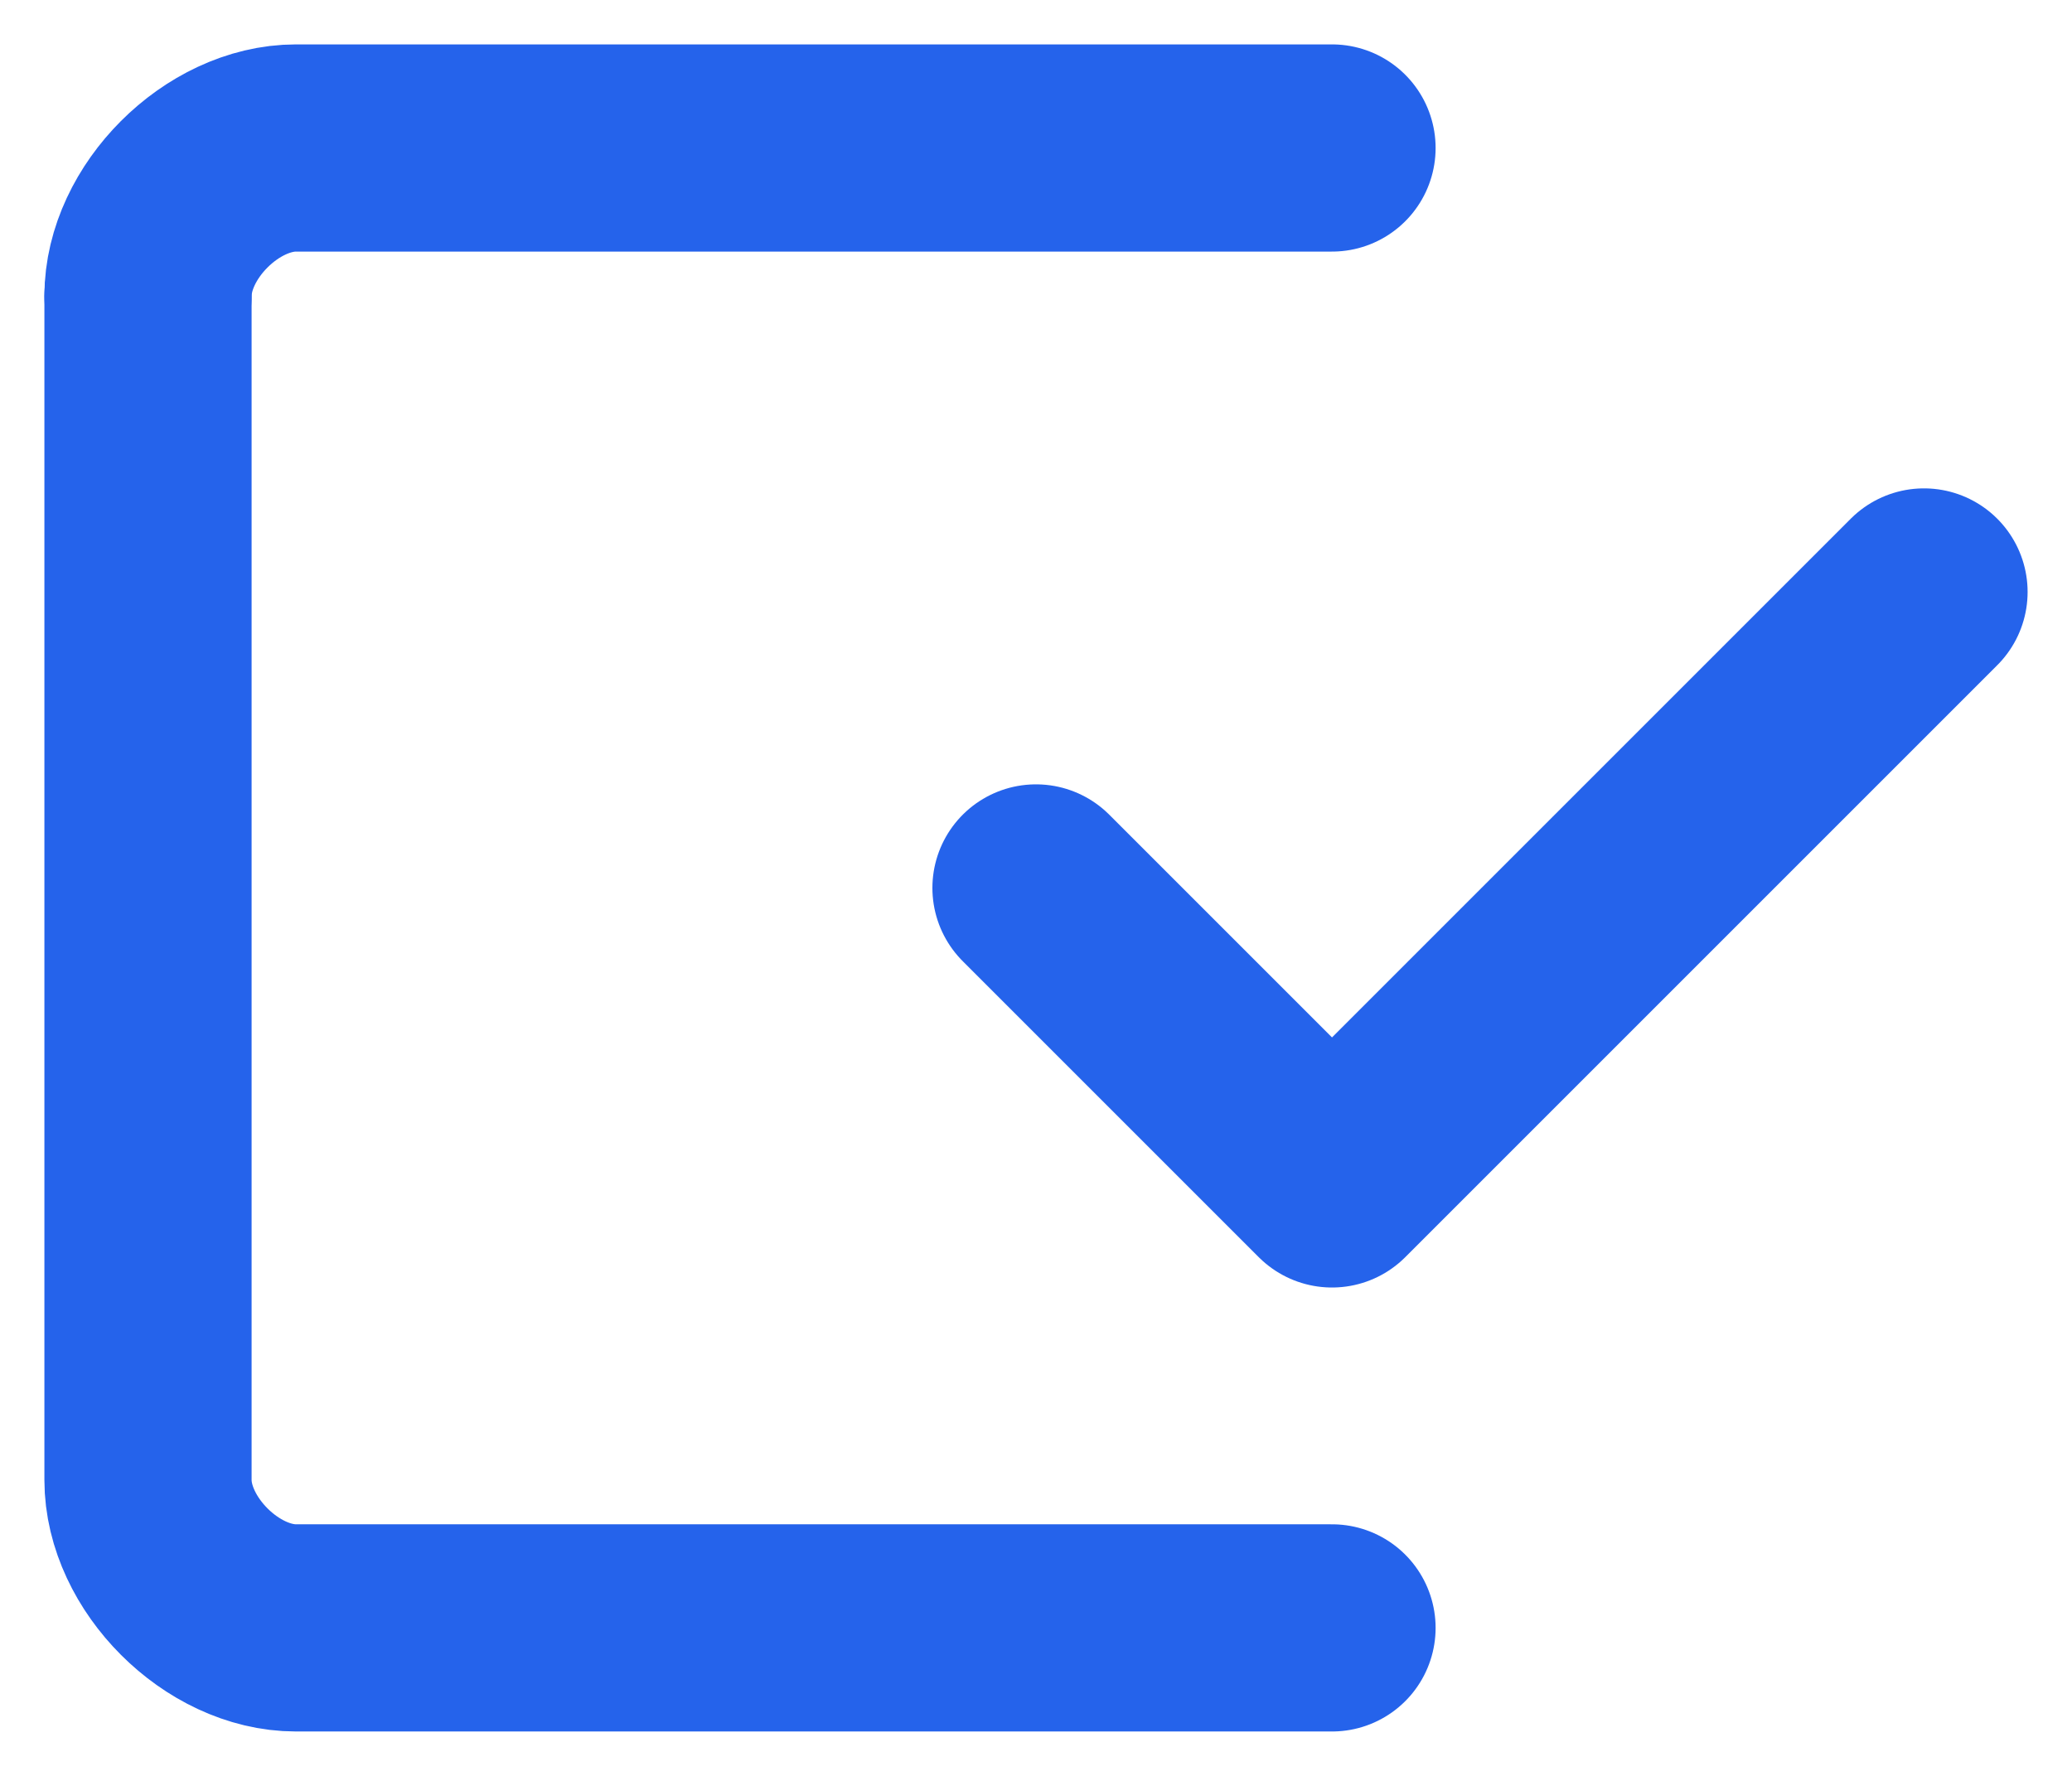
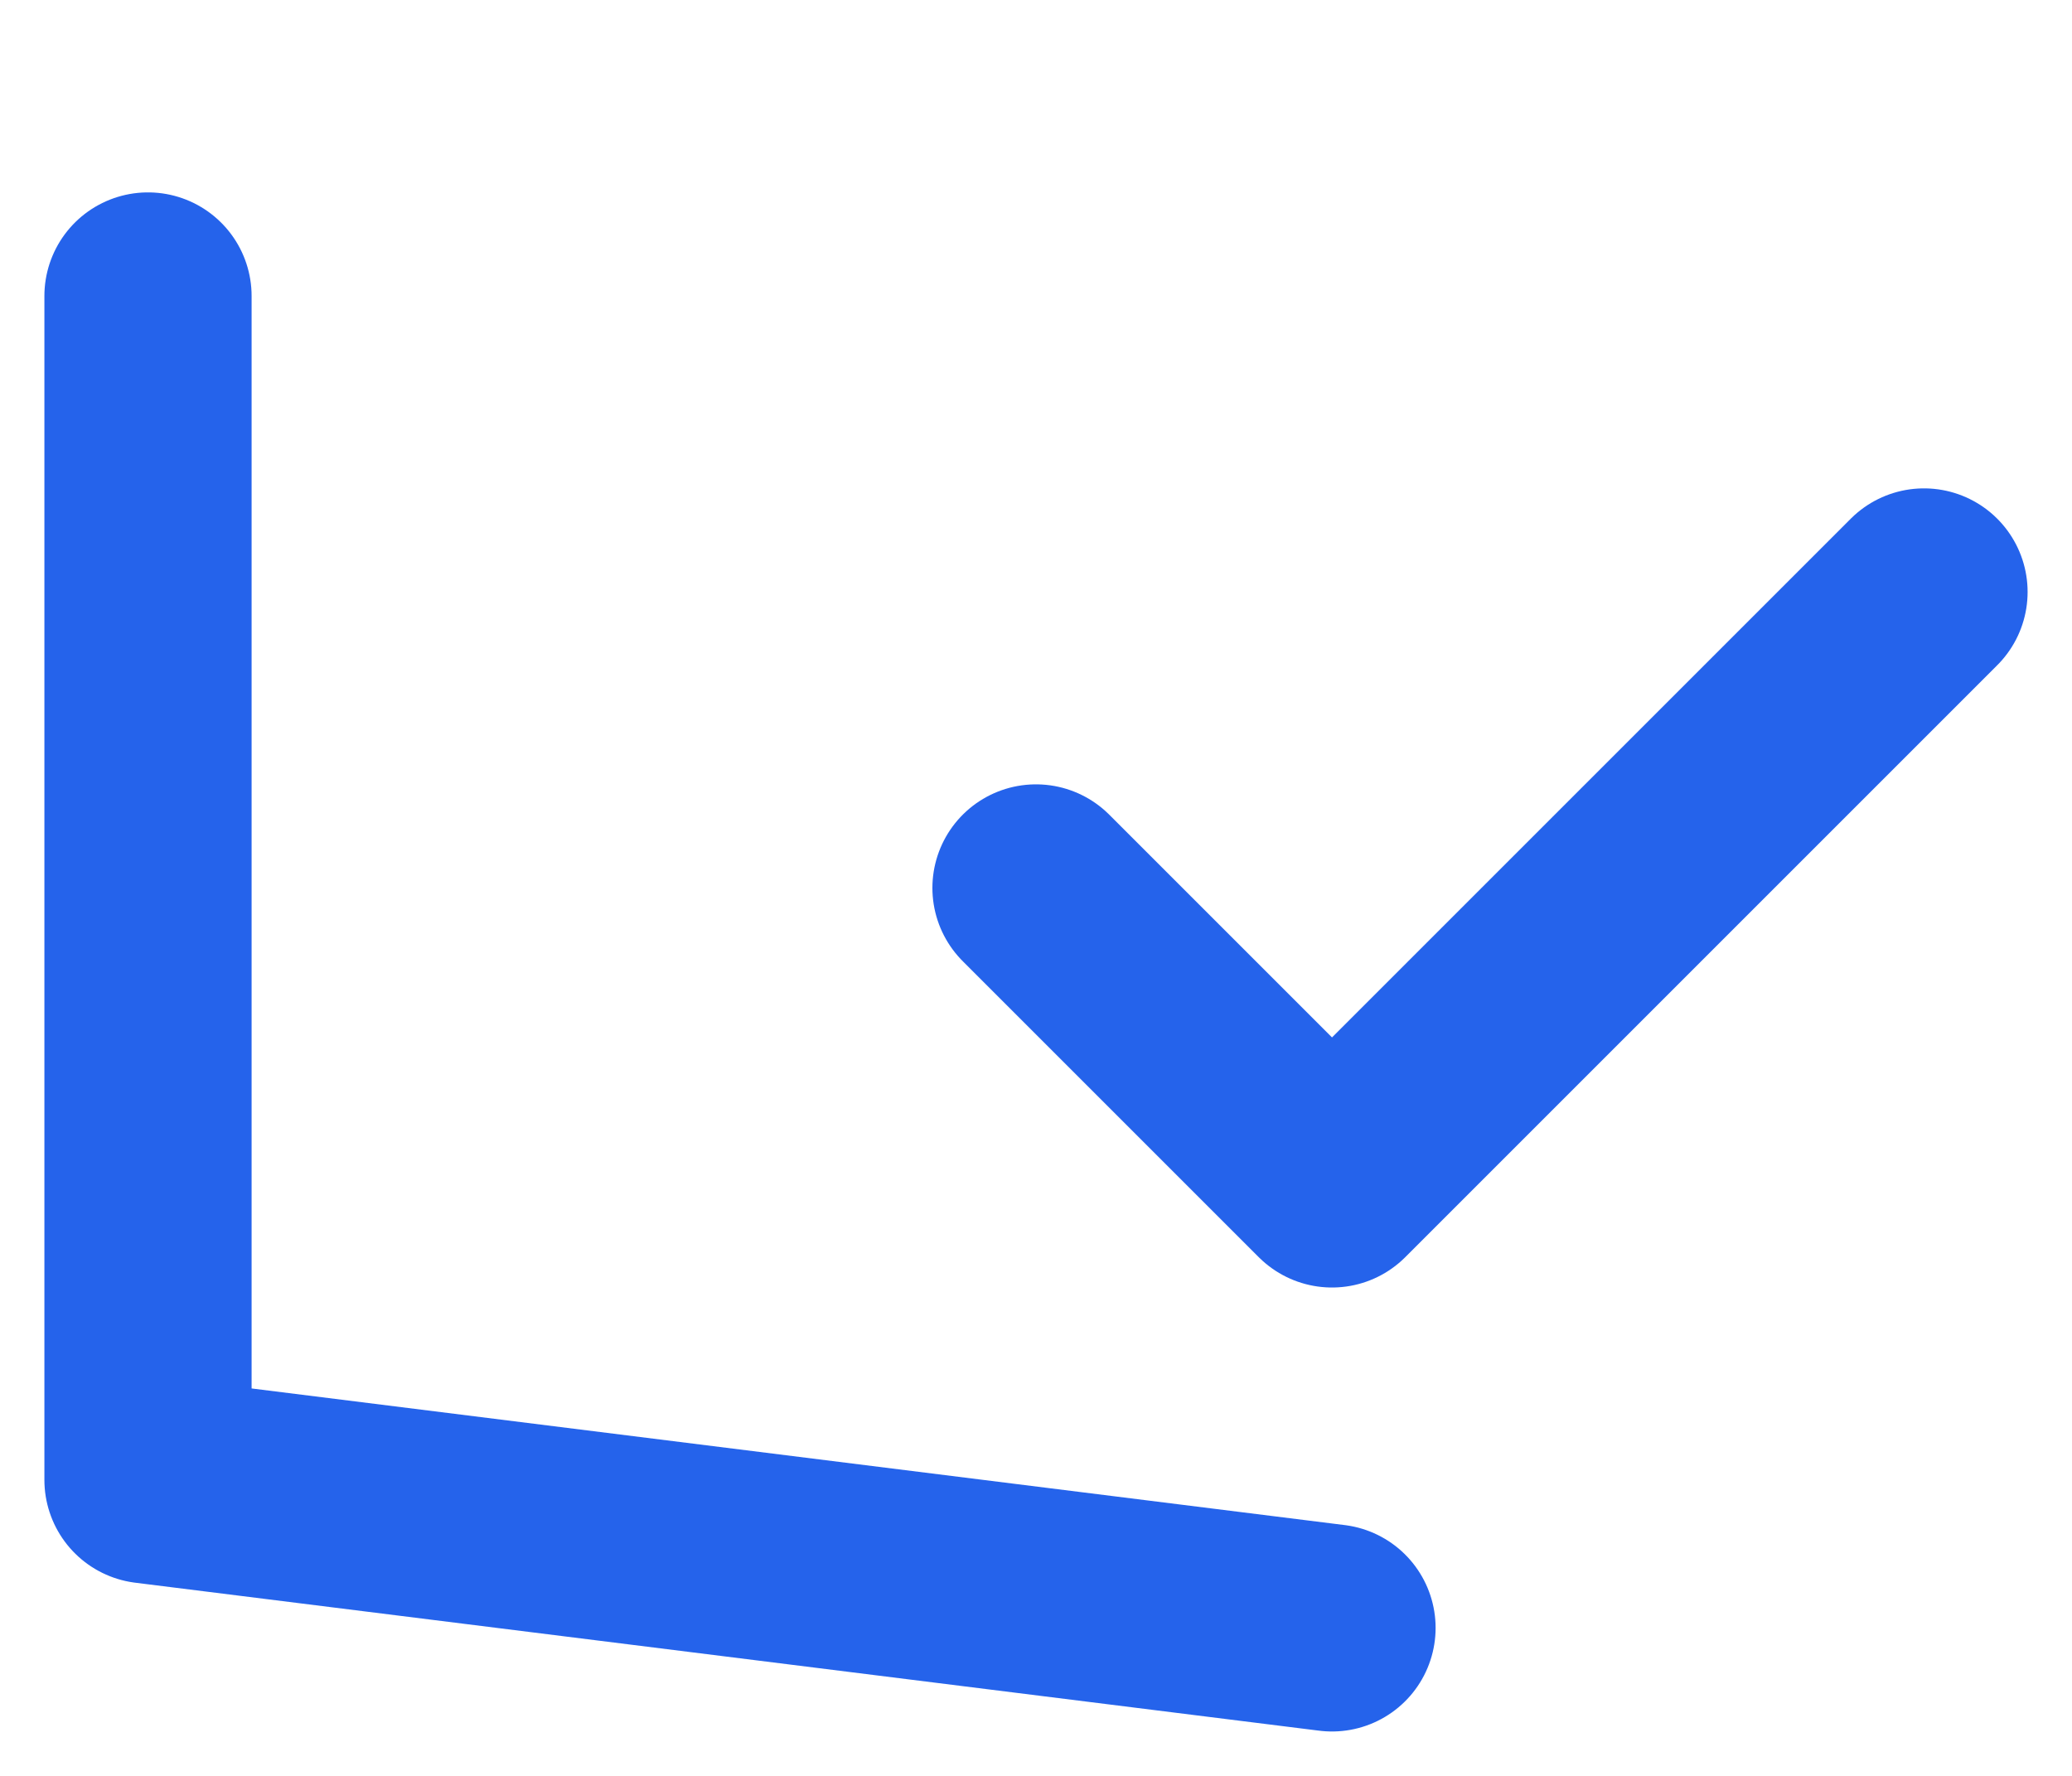
<svg xmlns="http://www.w3.org/2000/svg" viewBox="80 90 140 120" width="140" height="120">
-   <path d="M90 110 C90 105, 95 100, 100 100 L170 100" fill="none" stroke="#2563EB" stroke-width="14" stroke-linecap="round" stroke-linejoin="round" />
-   <path d="M90 110 L90 190 C90 195, 95 200, 100 200 L170 200" fill="none" stroke="#2563EB" stroke-width="14" stroke-linecap="round" stroke-linejoin="round" />
+   <path d="M90 110 L90 190 L170 200" fill="none" stroke="#2563EB" stroke-width="14" stroke-linecap="round" stroke-linejoin="round" />
  <path d="M150 150 L170 170 L210 130" fill="none" stroke="#2563EB" stroke-width="14" stroke-linecap="round" stroke-linejoin="round" />
</svg>